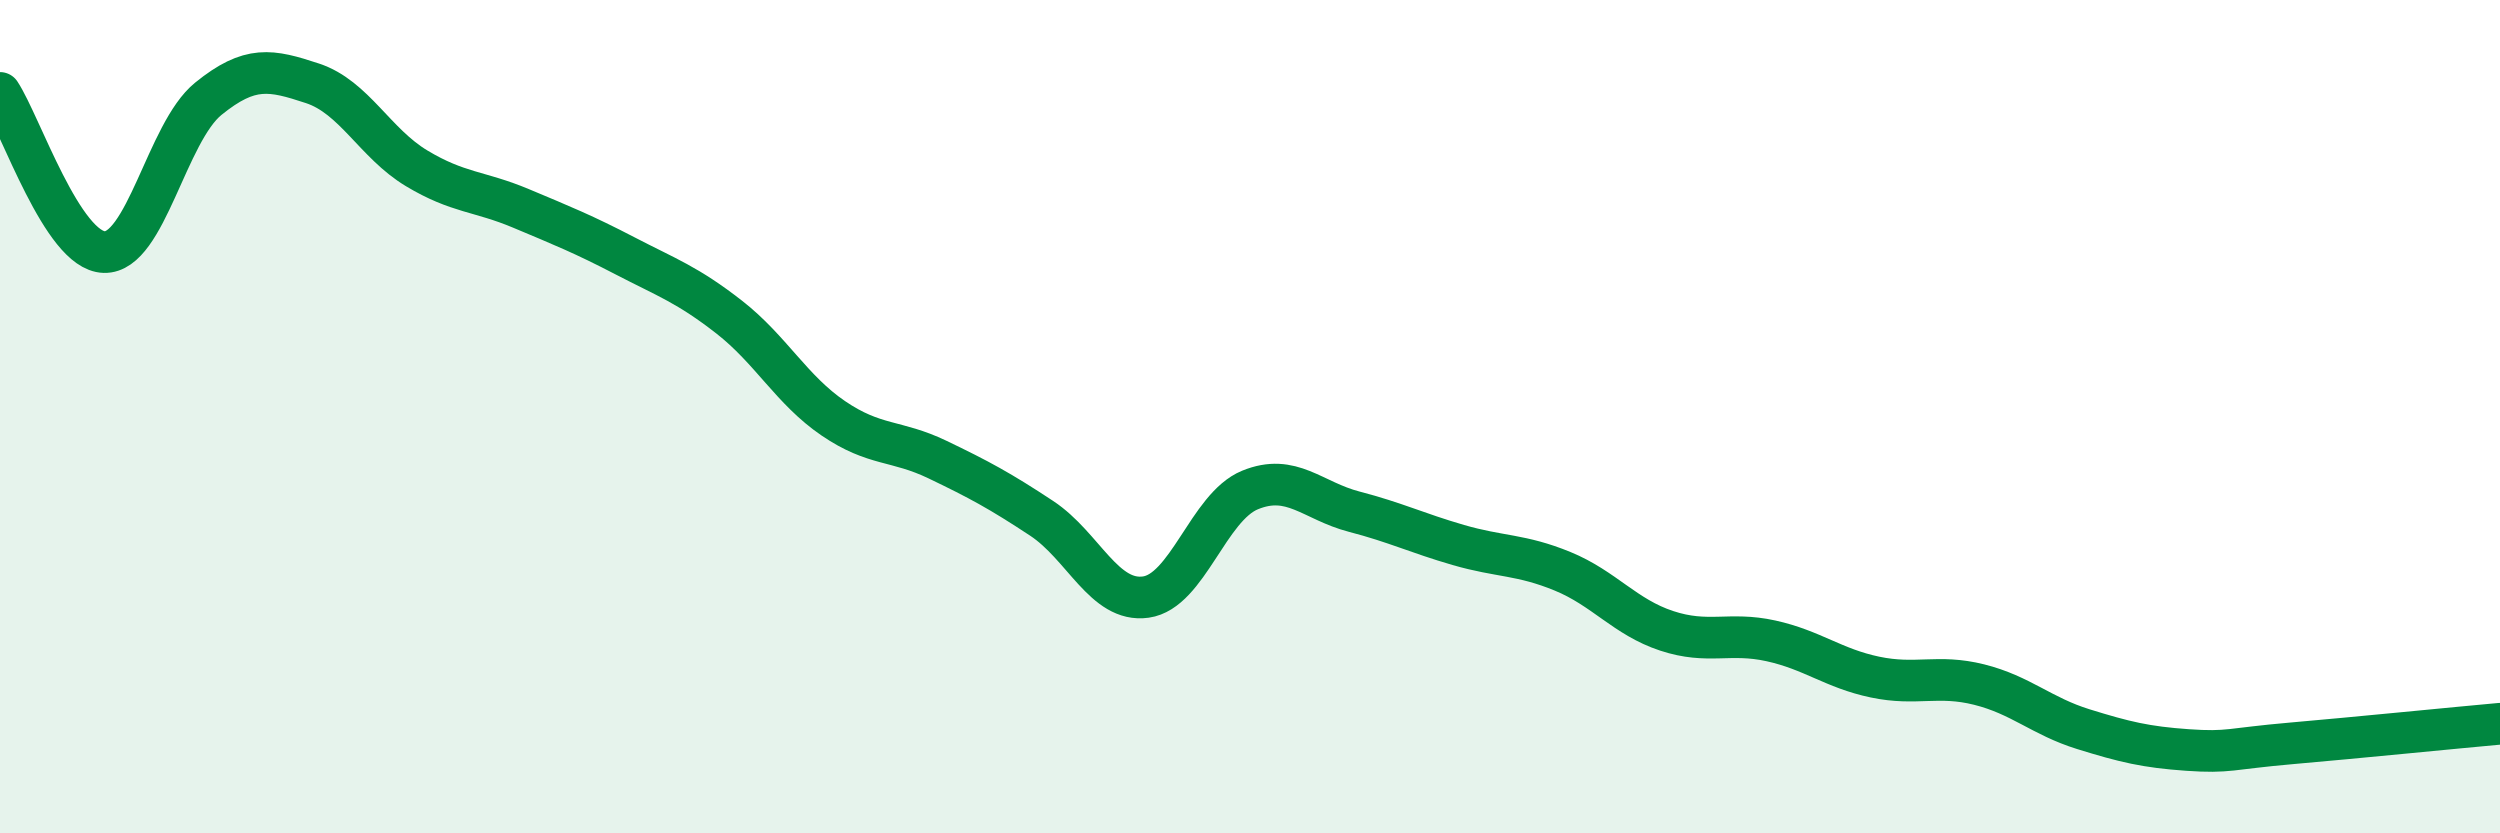
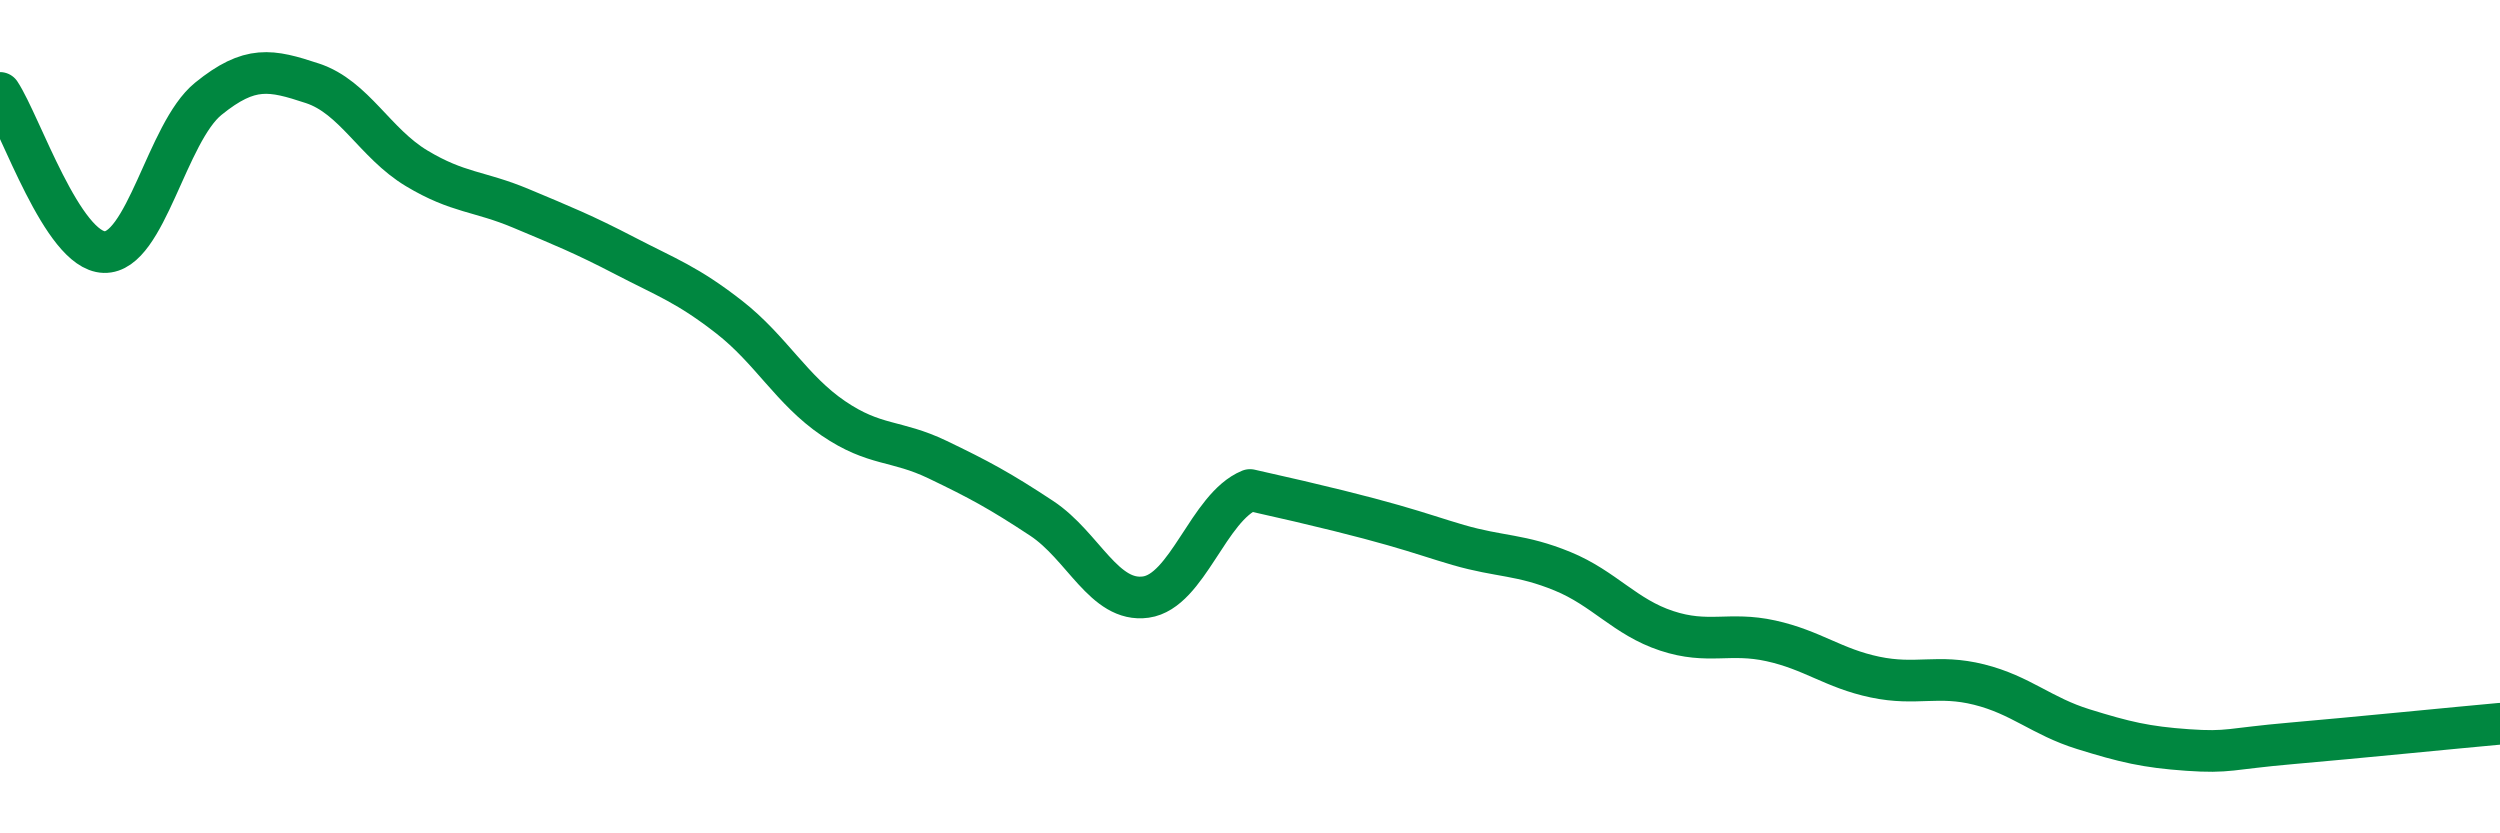
<svg xmlns="http://www.w3.org/2000/svg" width="60" height="20" viewBox="0 0 60 20">
-   <path d="M 0,2.23 C 0.5,2.99 1.5,6.02 2.5,6.05 C 3.5,6.08 4,3.18 5,2.37 C 6,1.56 6.5,1.67 7.5,2 C 8.5,2.33 9,3.44 10,4.04 C 11,4.64 11.5,4.58 12.5,5 C 13.5,5.42 14,5.62 15,6.14 C 16,6.66 16.5,6.83 17.5,7.61 C 18.5,8.39 19,9.36 20,10.04 C 21,10.72 21.5,10.55 22.5,11.03 C 23.5,11.51 24,11.78 25,12.44 C 26,13.1 26.5,14.47 27.5,14.33 C 28.5,14.19 29,12.17 30,11.76 C 31,11.35 31.5,12.02 32.5,12.28 C 33.5,12.54 34,12.79 35,13.08 C 36,13.37 36.5,13.3 37.5,13.71 C 38.5,14.12 39,14.81 40,15.14 C 41,15.47 41.5,15.16 42.5,15.38 C 43.5,15.6 44,16.04 45,16.25 C 46,16.46 46.5,16.18 47.5,16.43 C 48.5,16.68 49,17.19 50,17.5 C 51,17.81 51.5,17.93 52.5,18 C 53.5,18.07 53.5,17.97 55,17.84 C 56.5,17.71 59,17.46 60,17.37L60 20L0 20Z" fill="#008740" opacity="0.1" stroke-linecap="round" stroke-linejoin="round" />
-   <path d="M 0,2.23 C 0.5,2.99 1.5,6.02 2.5,6.05 C 3.5,6.08 4,3.18 5,2.37 C 6,1.56 6.5,1.67 7.5,2 C 8.5,2.33 9,3.44 10,4.04 C 11,4.64 11.5,4.58 12.5,5 C 13.5,5.42 14,5.62 15,6.14 C 16,6.66 16.5,6.83 17.5,7.61 C 18.5,8.39 19,9.36 20,10.04 C 21,10.72 21.5,10.55 22.5,11.03 C 23.5,11.51 24,11.78 25,12.44 C 26,13.1 26.5,14.47 27.5,14.33 C 28.5,14.19 29,12.17 30,11.76 C 31,11.35 31.5,12.02 32.5,12.28 C 33.5,12.54 34,12.79 35,13.08 C 36,13.37 36.5,13.3 37.5,13.71 C 38.5,14.12 39,14.81 40,15.14 C 41,15.47 41.5,15.16 42.5,15.38 C 43.5,15.6 44,16.04 45,16.25 C 46,16.46 46.5,16.18 47.5,16.43 C 48.5,16.68 49,17.19 50,17.5 C 51,17.81 51.5,17.93 52.5,18 C 53.5,18.07 53.5,17.97 55,17.84 C 56.5,17.71 59,17.46 60,17.37" stroke="#008740" stroke-width="1" fill="none" stroke-linecap="round" stroke-linejoin="round" />
+   <path d="M 0,2.23 C 0.5,2.99 1.5,6.02 2.5,6.05 C 3.5,6.08 4,3.18 5,2.37 C 6,1.56 6.5,1.67 7.5,2 C 8.5,2.33 9,3.44 10,4.04 C 11,4.64 11.5,4.58 12.5,5 C 13.5,5.42 14,5.62 15,6.14 C 16,6.66 16.5,6.83 17.5,7.61 C 18.5,8.39 19,9.36 20,10.04 C 21,10.72 21.5,10.55 22.5,11.03 C 23.5,11.51 24,11.78 25,12.44 C 26,13.1 26.5,14.47 27.5,14.33 C 28.5,14.19 29,12.17 30,11.76 C 33.5,12.54 34,12.79 35,13.08 C 36,13.37 36.5,13.3 37.5,13.71 C 38.5,14.12 39,14.81 40,15.14 C 41,15.47 41.5,15.16 42.5,15.38 C 43.5,15.6 44,16.04 45,16.25 C 46,16.46 46.5,16.18 47.5,16.43 C 48.5,16.68 49,17.19 50,17.5 C 51,17.81 51.5,17.93 52.5,18 C 53.5,18.07 53.5,17.97 55,17.84 C 56.5,17.71 59,17.46 60,17.37" stroke="#008740" stroke-width="1" fill="none" stroke-linecap="round" stroke-linejoin="round" />
</svg>